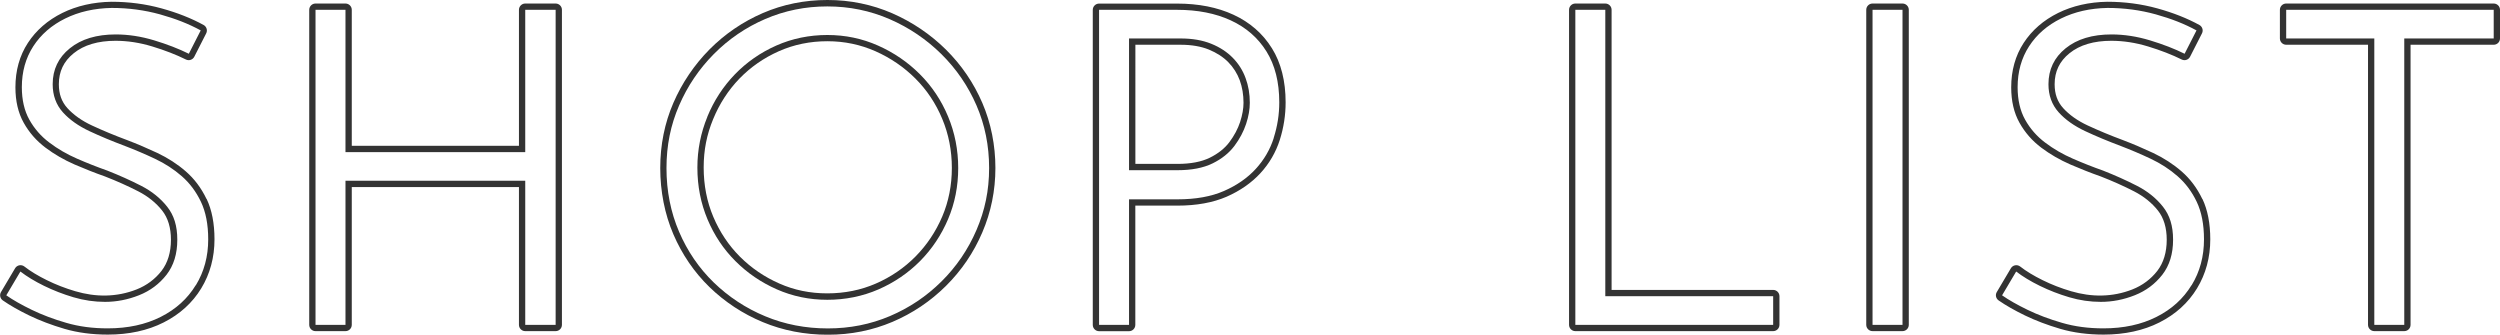
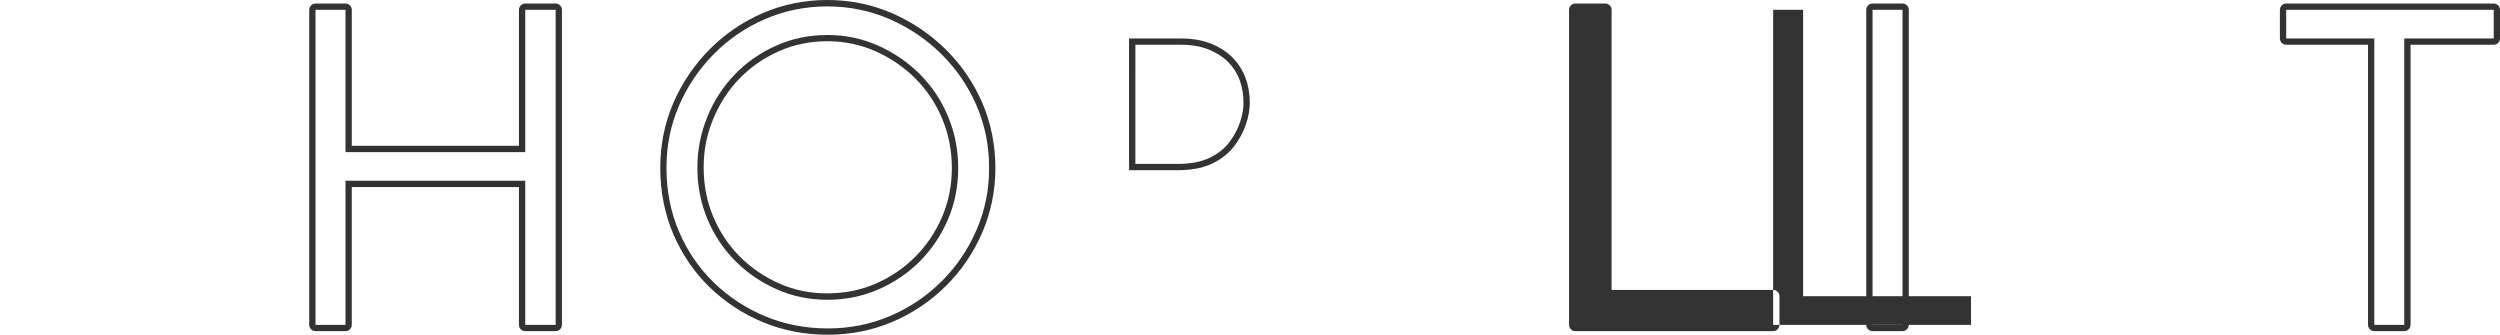
<svg xmlns="http://www.w3.org/2000/svg" id="_レイヤー_2" data-name="レイヤー 2" viewBox="0 0 397.2 53.17">
  <defs>
    <style>
      .cls-1 {
        fill: #333;
        stroke-width: 0px;
      }
    </style>
  </defs>
  <g id="mv">
-     <path class="cls-1" d="M32.81,31.61c-.83-1.73-1.93-3.2-3.29-4.38-1.32-1.15-2.84-2.13-4.5-2.92-1.6-.75-3.23-1.45-4.84-2.06-1.97-.73-3.84-1.51-5.56-2.31-1.62-.75-2.94-1.69-3.92-2.77-.91-1.01-1.35-2.24-1.35-3.78,0-2.03.77-3.65,2.36-4.93,1.63-1.32,3.87-1.98,6.65-1.98,1.9,0,3.86.3,5.83.9,2.01.61,3.81,1.31,5.34,2.07.49.25,1.09.05,1.34-.44l1.89-3.71c.25-.48.06-1.07-.41-1.33-1.93-1.06-4.18-1.95-6.69-2.64-2.53-.7-5.19-1.05-7.95-1.05h0c-2.89.05-5.52.65-7.81,1.78-2.32,1.15-4.16,2.75-5.47,4.76-1.32,2.02-1.98,4.4-1.98,7.06,0,2.17.44,4.07,1.32,5.63.86,1.54,2.02,2.87,3.46,3.95,1.38,1.04,2.94,1.94,4.61,2.67,1.62.7,3.26,1.35,4.83,1.9,1.88.73,3.66,1.53,5.3,2.37,1.54.79,2.82,1.82,3.8,3.06.92,1.17,1.39,2.72,1.39,4.63,0,2-.51,3.67-1.5,4.95-1.03,1.32-2.36,2.31-3.95,2.94-3.19,1.26-6.53,1.24-9.74.29-1.6-.47-3.12-1.06-4.53-1.76-1.4-.69-2.61-1.42-3.57-2.17-.23-.18-.52-.24-.8-.19-.28.05-.53.23-.67.47l-2.24,3.78c-.27.45-.14,1.03.29,1.33,1.11.77,2.52,1.58,4.19,2.39,1.68.81,3.57,1.53,5.62,2.13,2.09.61,4.4.91,6.86.91,3.36,0,6.35-.65,8.88-1.93,2.56-1.29,4.57-3.11,5.97-5.41,1.4-2.3,2.11-4.92,2.11-7.8,0-2.52-.42-4.68-1.25-6.42ZM31.1,45.31c-1.31,2.15-3.16,3.83-5.57,5.04-2.4,1.21-5.21,1.82-8.43,1.82-2.38,0-4.57-.29-6.58-.88-2.01-.58-3.83-1.27-5.46-2.06-1.63-.79-2.99-1.56-4.06-2.31l2.24-3.78c1.03.79,2.28,1.55,3.75,2.27,1.47.72,3.03,1.33,4.69,1.82,1.66.49,3.33.73,5.01.73,1.82,0,3.62-.35,5.39-1.05,1.77-.7,3.23-1.79,4.38-3.26,1.14-1.47,1.71-3.32,1.71-5.56s-.54-3.9-1.61-5.25c-1.07-1.35-2.45-2.46-4.13-3.32-1.68-.86-3.48-1.67-5.39-2.42-1.59-.56-3.19-1.19-4.79-1.89-1.61-.7-3.08-1.55-4.41-2.56-1.33-1-2.39-2.22-3.18-3.64-.79-1.42-1.19-3.14-1.19-5.15,0-2.47.61-4.64,1.82-6.51,1.21-1.87,2.9-3.34,5.07-4.41,2.17-1.07,4.63-1.63,7.39-1.68,2.66,0,5.21.34,7.67,1.02,2.45.68,4.61,1.53,6.47,2.55l-1.89,3.71c-1.59-.79-3.42-1.5-5.5-2.13-2.08-.63-4.12-.94-6.12-.94-3.03,0-5.46.73-7.28,2.2-1.82,1.47-2.73,3.37-2.73,5.71,0,1.77.54,3.25,1.61,4.45,1.07,1.19,2.49,2.19,4.24,3.01,1.75.82,3.63,1.6,5.63,2.35,1.59.61,3.17,1.28,4.76,2.03,1.59.75,3.01,1.67,4.27,2.77,1.26,1.1,2.27,2.45,3.04,4.06.77,1.61,1.16,3.6,1.16,5.98,0,2.71-.65,5.13-1.96,7.28Z" />
    <path class="cls-1" d="M88.28.56h-4.83c-.55,0-1,.45-1,1v21.61h-26.56V1.56c0-.55-.45-1-1-1h-4.76c-.55,0-1,.45-1,1v50.05c0,.55.45,1,1,1h4.76c.55,0,1-.45,1-1v-21.89h26.56v21.89c0,.55.45,1,1,1h4.83c.55,0,1-.45,1-1V1.56c0-.55-.45-1-1-1ZM88.28,51.61h-4.83v-22.89h-28.56v22.89h-4.76V1.56h4.76v22.61h28.56V1.56h4.83v50.05Z" />
    <g>
      <path class="cls-1" d="M156.07,16.35c-1.37-3.18-3.32-6.03-5.78-8.47-2.46-2.43-5.33-4.37-8.53-5.77-3.22-1.4-6.68-2.11-10.3-2.11s-7.08.7-10.27,2.08c-3.18,1.38-6.03,3.32-8.47,5.78-2.43,2.46-4.36,5.32-5.74,8.5-1.38,3.19-2.08,6.67-2.08,10.34s.7,7.29,2.08,10.51c1.38,3.21,3.31,6.04,5.75,8.41,2.44,2.36,5.28,4.24,8.47,5.56,3.19,1.33,6.66,2,10.33,2s7.07-.69,10.26-2.04c3.18-1.35,6.04-3.27,8.5-5.71,2.46-2.44,4.41-5.3,5.78-8.51,1.38-3.21,2.08-6.66,2.08-10.23s-.7-7.15-2.08-10.34ZM155.15,36.53c-1.33,3.1-3.19,5.83-5.57,8.19-2.38,2.36-5.11,4.19-8.19,5.5-3.08,1.31-6.37,1.96-9.87,1.96s-6.86-.64-9.94-1.93c-3.08-1.28-5.8-3.07-8.16-5.35-2.36-2.29-4.2-4.98-5.53-8.08-1.33-3.1-2-6.48-2-10.11s.67-6.86,2-9.94c1.33-3.08,3.17-5.81,5.53-8.19,2.36-2.38,5.08-4.23,8.16-5.56s6.37-2,9.87-2,6.8.68,9.91,2.03c3.1,1.35,5.84,3.21,8.22,5.56,2.38,2.36,4.24,5.08,5.57,8.15,1.33,3.08,2,6.39,2,9.94s-.67,6.73-2,9.83Z" />
      <path class="cls-1" d="M112.38,18.57c-1.05,2.57-1.58,5.25-1.58,8.05,0,2.94.54,5.68,1.61,8.23,1.07,2.54,2.55,4.76,4.45,6.65,1.89,1.89,4.08,3.38,6.58,4.48,2.5,1.1,5.17,1.65,8.01,1.65s5.6-.55,8.12-1.65c2.52-1.1,4.72-2.6,6.62-4.51,1.89-1.91,3.37-4.13,4.44-6.65,1.07-2.52,1.61-5.23,1.61-8.12s-.54-5.62-1.61-8.19c-1.07-2.57-2.57-4.81-4.48-6.72-1.91-1.91-4.13-3.43-6.65-4.55-2.52-1.12-5.2-1.68-8.05-1.68s-5.6.56-8.12,1.68c-2.52,1.12-4.71,2.65-6.58,4.58-1.87,1.94-3.33,4.19-4.38,6.75ZM123.74,8.14c2.38-1.06,4.98-1.59,7.71-1.59s5.26.54,7.64,1.59c2.39,1.06,4.53,2.52,6.35,4.34,1.81,1.81,3.25,3.96,4.26,6.4,1.02,2.43,1.53,5.06,1.53,7.8s-.51,5.34-1.53,7.73c-1.02,2.39-2.45,4.53-4.24,6.34-1.79,1.81-3.91,3.26-6.3,4.3-2.38,1.04-4.98,1.56-7.72,1.56s-5.26-.52-7.61-1.56c-2.37-1.04-4.48-2.48-6.27-4.27-1.79-1.79-3.21-3.92-4.23-6.33-1.02-2.41-1.53-5.04-1.53-7.84s.5-5.24,1.5-7.67c1-2.44,2.4-4.6,4.17-6.44,1.77-1.83,3.88-3.3,6.27-4.36Z" />
    </g>
    <g>
      <path class="cls-1" d="M196.12,23.19c.84-1.12,1.46-2.29,1.86-3.5.4-1.21.59-2.33.59-3.36,0-1.4-.22-2.71-.67-3.92-.44-1.21-1.12-2.29-2.03-3.22-.91-.93-2.05-1.68-3.43-2.24-1.38-.56-3-.84-4.87-.84h-8.19v20.93h7.7c2.24,0,4.1-.36,5.57-1.08,1.47-.72,2.62-1.65,3.46-2.76ZM192.21,25.06c-1.32.65-3.05.98-5.12.98h-6.7V7.11h7.19c1.73,0,3.24.26,4.49.77,1.24.51,2.28,1.18,3.09,2.01.81.83,1.41,1.79,1.81,2.86.4,1.1.6,2.3.6,3.58,0,.91-.18,1.94-.54,3.05-.36,1.1-.94,2.18-1.71,3.21-.74.99-1.79,1.82-3.11,2.47Z" />
-       <path class="cls-1" d="M202.07,7.65c-1.45-2.33-3.51-4.12-6.1-5.31-2.55-1.18-5.56-1.77-8.96-1.77h-12.39c-.55,0-1,.45-1,1v50.05c0,.55.45,1,1,1h4.76c.55,0,1-.45,1-1v-18.95h6.7c3.02,0,5.64-.48,7.79-1.41,2.15-.94,3.96-2.2,5.38-3.74,1.42-1.54,2.46-3.33,3.09-5.31.61-1.93.92-3.93.92-5.94,0-3.39-.73-6.29-2.18-8.61ZM202.38,21.9c-.58,1.84-1.54,3.49-2.87,4.94-1.33,1.45-3.01,2.61-5.04,3.5-2.03.89-4.49,1.33-7.39,1.33h-7.7v19.95h-4.76V1.56h12.39c3.27,0,6.11.56,8.54,1.68,2.43,1.12,4.32,2.77,5.67,4.94,1.35,2.17,2.03,4.86,2.03,8.08,0,1.91-.29,3.79-.88,5.63Z" />
    </g>
-     <path class="cls-1" d="M281.72,46.06h-25.67V1.56c0-.55-.45-1-1-1h-4.76c-.55,0-1,.45-1,1v50.05c0,.55.45,1,1,1h31.43c.55,0,1-.45,1-1v-4.55c0-.55-.45-1-1-1ZM281.72,51.61h-31.43V1.56h4.76v45.5h26.67v4.55Z" />
+     <path class="cls-1" d="M281.72,46.06h-25.67V1.56c0-.55-.45-1-1-1h-4.76c-.55,0-1,.45-1,1v50.05c0,.55.45,1,1,1h31.43c.55,0,1-.45,1-1v-4.55c0-.55-.45-1-1-1ZM281.72,51.61V1.56h4.76v45.5h26.67v4.55Z" />
    <path class="cls-1" d="M302.27.56h-4.76c-.55,0-1,.45-1,1v50.05c0,.55.45,1,1,1h4.76c.55,0,1-.45,1-1V1.56c0-.55-.45-1-1-1ZM302.27,51.61h-4.76V1.56h4.76v50.05Z" />
-     <path class="cls-1" d="M349.9,31.61c-.83-1.73-1.93-3.2-3.29-4.38-1.32-1.15-2.84-2.13-4.5-2.92-1.6-.75-3.23-1.45-4.84-2.06-1.97-.73-3.84-1.51-5.56-2.31-1.62-.75-2.94-1.69-3.92-2.77-.91-1.01-1.35-2.24-1.35-3.78,0-2.03.77-3.65,2.36-4.93,1.63-1.32,3.87-1.98,6.65-1.98,1.9,0,3.86.3,5.83.9,2.01.61,3.81,1.31,5.34,2.07.49.25,1.09.05,1.34-.44l1.89-3.71c.25-.48.06-1.07-.41-1.33-1.93-1.06-4.18-1.95-6.69-2.64-2.53-.7-5.19-1.05-7.95-1.05h0c-2.89.05-5.52.65-7.81,1.78-2.32,1.15-4.16,2.75-5.47,4.76-1.32,2.02-1.98,4.4-1.98,7.06,0,2.17.44,4.07,1.32,5.63.86,1.54,2.02,2.87,3.46,3.95,1.38,1.04,2.94,1.94,4.61,2.67,1.62.7,3.26,1.35,4.83,1.9,1.88.73,3.66,1.53,5.3,2.37,1.54.79,2.82,1.82,3.8,3.06.92,1.17,1.39,2.72,1.39,4.63,0,2-.51,3.67-1.5,4.95-1.03,1.32-2.36,2.31-3.95,2.94-3.19,1.26-6.52,1.24-9.74.29-1.6-.47-3.12-1.06-4.53-1.76-1.4-.69-2.61-1.42-3.57-2.17-.23-.18-.52-.24-.8-.19-.28.05-.53.23-.67.47l-2.24,3.78c-.27.45-.14,1.03.29,1.33,1.11.77,2.52,1.58,4.19,2.39,1.68.81,3.57,1.53,5.62,2.13,2.09.61,4.4.91,6.86.91,3.36,0,6.35-.65,8.88-1.93,2.56-1.29,4.57-3.11,5.97-5.41,1.4-2.3,2.11-4.92,2.11-7.8,0-2.52-.42-4.68-1.25-6.42ZM348.19,45.31c-1.31,2.15-3.16,3.83-5.57,5.04-2.4,1.21-5.21,1.82-8.43,1.82-2.38,0-4.57-.29-6.58-.88-2.01-.58-3.83-1.27-5.46-2.06-1.63-.79-2.99-1.56-4.06-2.31l2.24-3.78c1.03.79,2.28,1.55,3.75,2.27,1.47.72,3.03,1.33,4.69,1.82,1.66.49,3.33.73,5.01.73,1.82,0,3.62-.35,5.39-1.05,1.77-.7,3.23-1.79,4.38-3.26,1.14-1.47,1.71-3.32,1.71-5.56s-.54-3.9-1.61-5.25c-1.07-1.35-2.45-2.46-4.13-3.32-1.68-.86-3.48-1.67-5.39-2.42-1.59-.56-3.19-1.19-4.79-1.89-1.61-.7-3.08-1.55-4.41-2.56-1.33-1-2.39-2.22-3.18-3.64-.79-1.42-1.19-3.14-1.19-5.15,0-2.47.61-4.64,1.82-6.51,1.21-1.87,2.9-3.34,5.07-4.41,2.17-1.07,4.63-1.63,7.39-1.68,2.66,0,5.21.34,7.67,1.02,2.45.68,4.61,1.53,6.47,2.55l-1.89,3.71c-1.59-.79-3.42-1.5-5.5-2.13-2.08-.63-4.12-.94-6.12-.94-3.03,0-5.46.73-7.28,2.2-1.82,1.47-2.73,3.37-2.73,5.71,0,1.77.54,3.25,1.61,4.45,1.07,1.19,2.49,2.19,4.24,3.01,1.75.82,3.63,1.6,5.63,2.35,1.59.61,3.17,1.28,4.76,2.03,1.59.75,3.01,1.67,4.27,2.77,1.26,1.1,2.27,2.45,3.04,4.06.77,1.61,1.16,3.6,1.16,5.98,0,2.71-.65,5.13-1.96,7.28Z" />
    <path class="cls-1" d="M396.2.56h-32.97c-.55,0-1,.45-1,1v4.55c0,.55.45,1,1,1h13v44.5c0,.55.45,1,1,1h4.76c.55,0,1-.45,1-1V7.11h13.21c.55,0,1-.45,1-1V1.56c0-.55-.45-1-1-1ZM396.2,6.11h-14.21v45.5h-4.76V6.11h-14V1.56h32.97v4.55Z" />
  </g>
</svg>